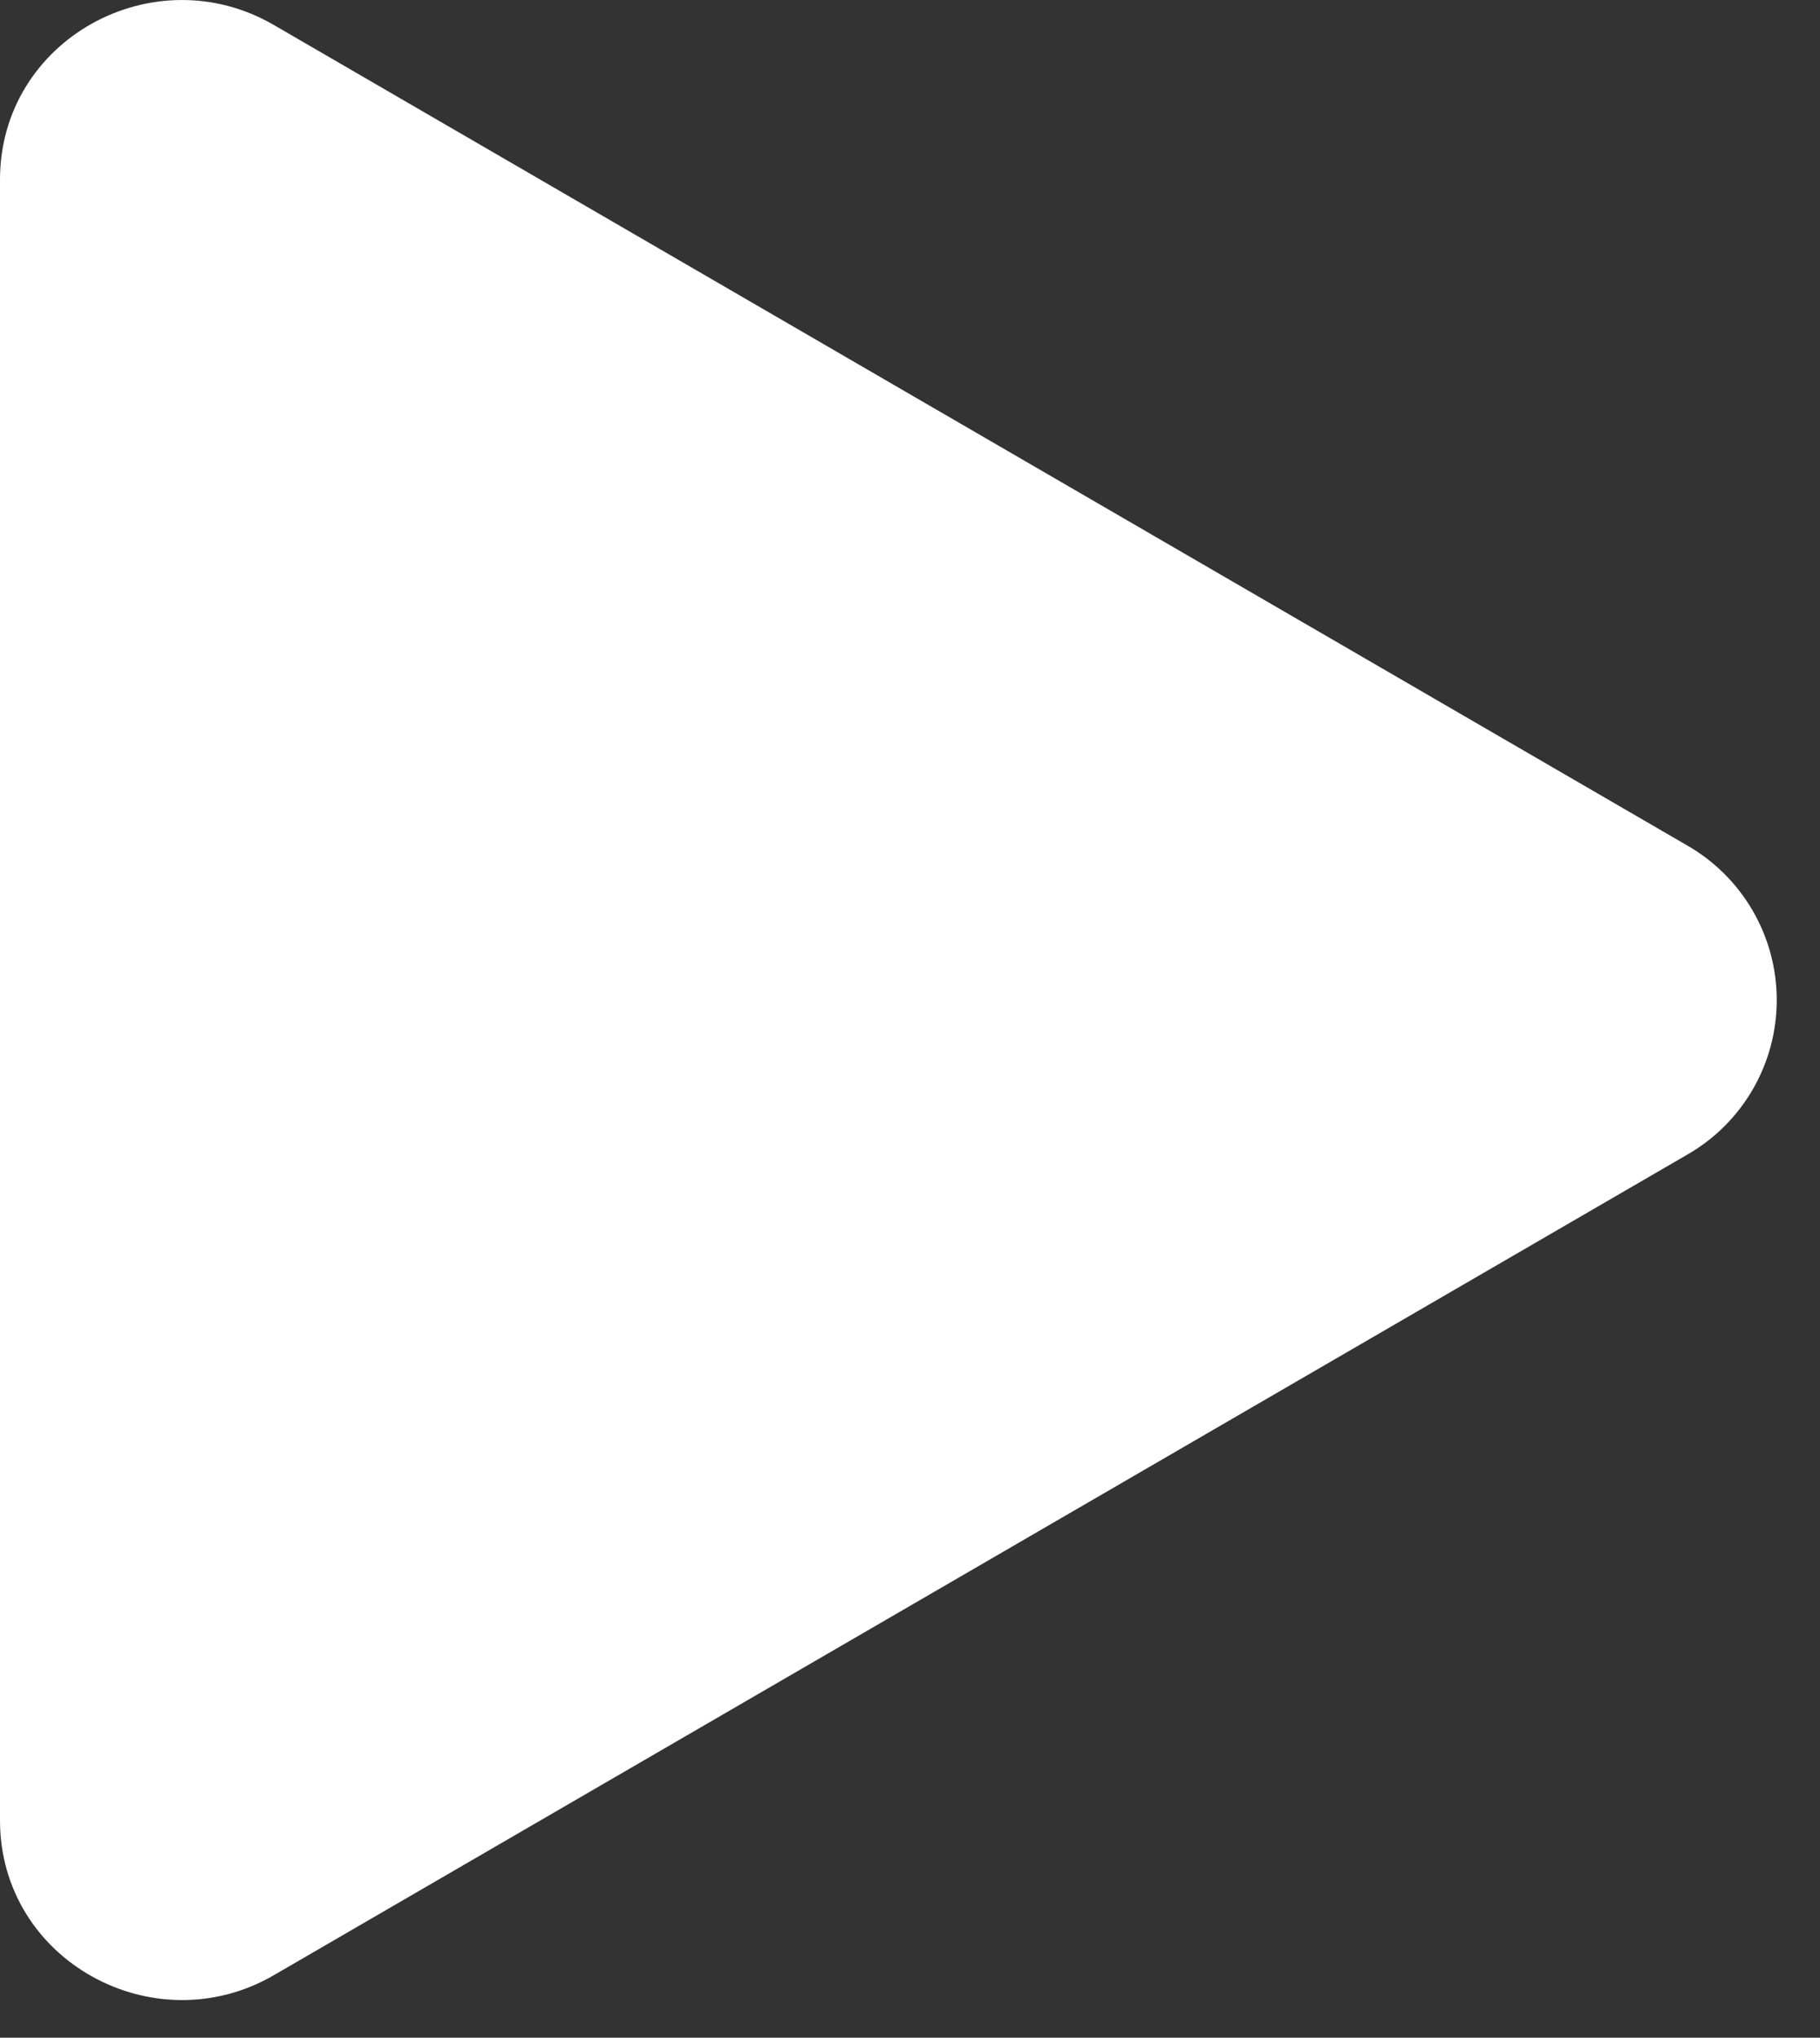
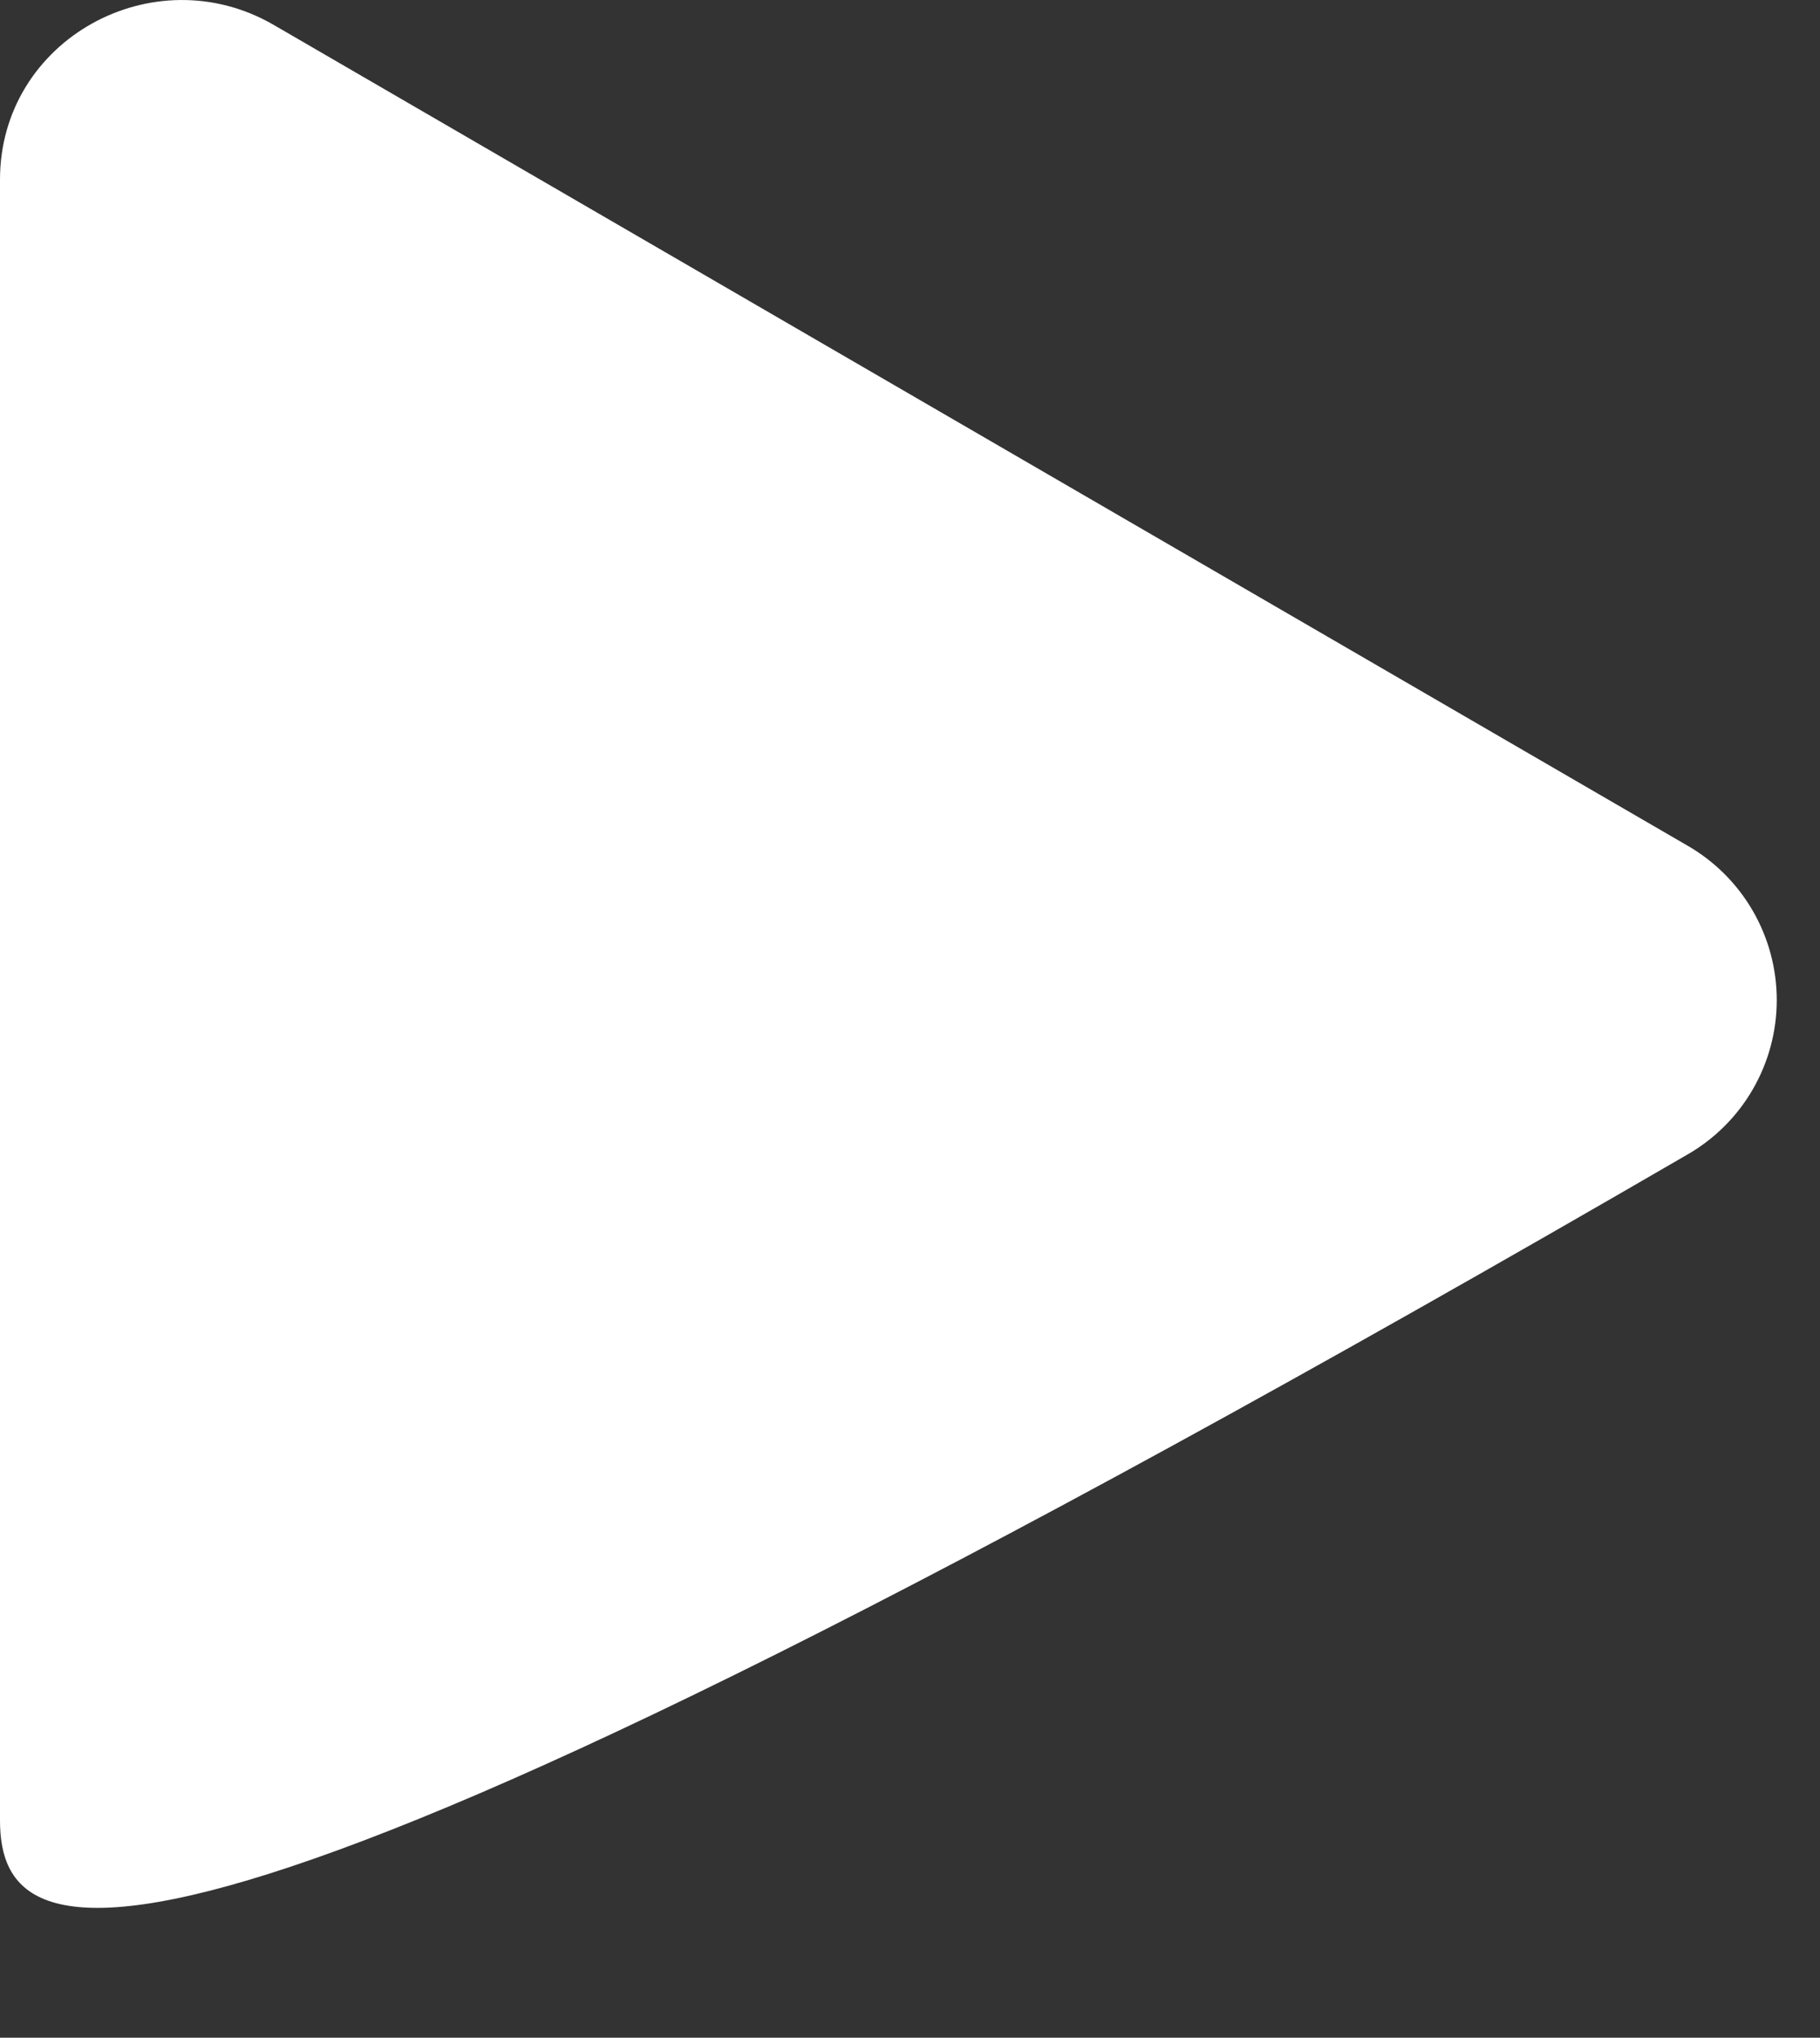
<svg xmlns="http://www.w3.org/2000/svg" width="42" height="47" viewBox="0 0 42 47" fill="none">
  <rect x="0" y="0" width="42" height="47" fill="#333333" stroke="none" />
-   <path d="M38.929 26.636L6.319 45.558C3.552 47.162 0 45.22 0 41.986V4.143C0 0.914 3.546 -1.033 6.319 0.576L38.929 19.497C39.559 19.857 40.082 20.376 40.446 21.003C40.81 21.63 41.002 22.342 41.002 23.067C41.002 23.792 40.81 24.504 40.446 25.131C40.082 25.758 39.559 26.277 38.929 26.636V26.636Z" fill="white" />
+   <path d="M38.929 26.636C3.552 47.162 0 45.22 0 41.986V4.143C0 0.914 3.546 -1.033 6.319 0.576L38.929 19.497C39.559 19.857 40.082 20.376 40.446 21.003C40.81 21.63 41.002 22.342 41.002 23.067C41.002 23.792 40.81 24.504 40.446 25.131C40.082 25.758 39.559 26.277 38.929 26.636V26.636Z" fill="white" />
</svg>